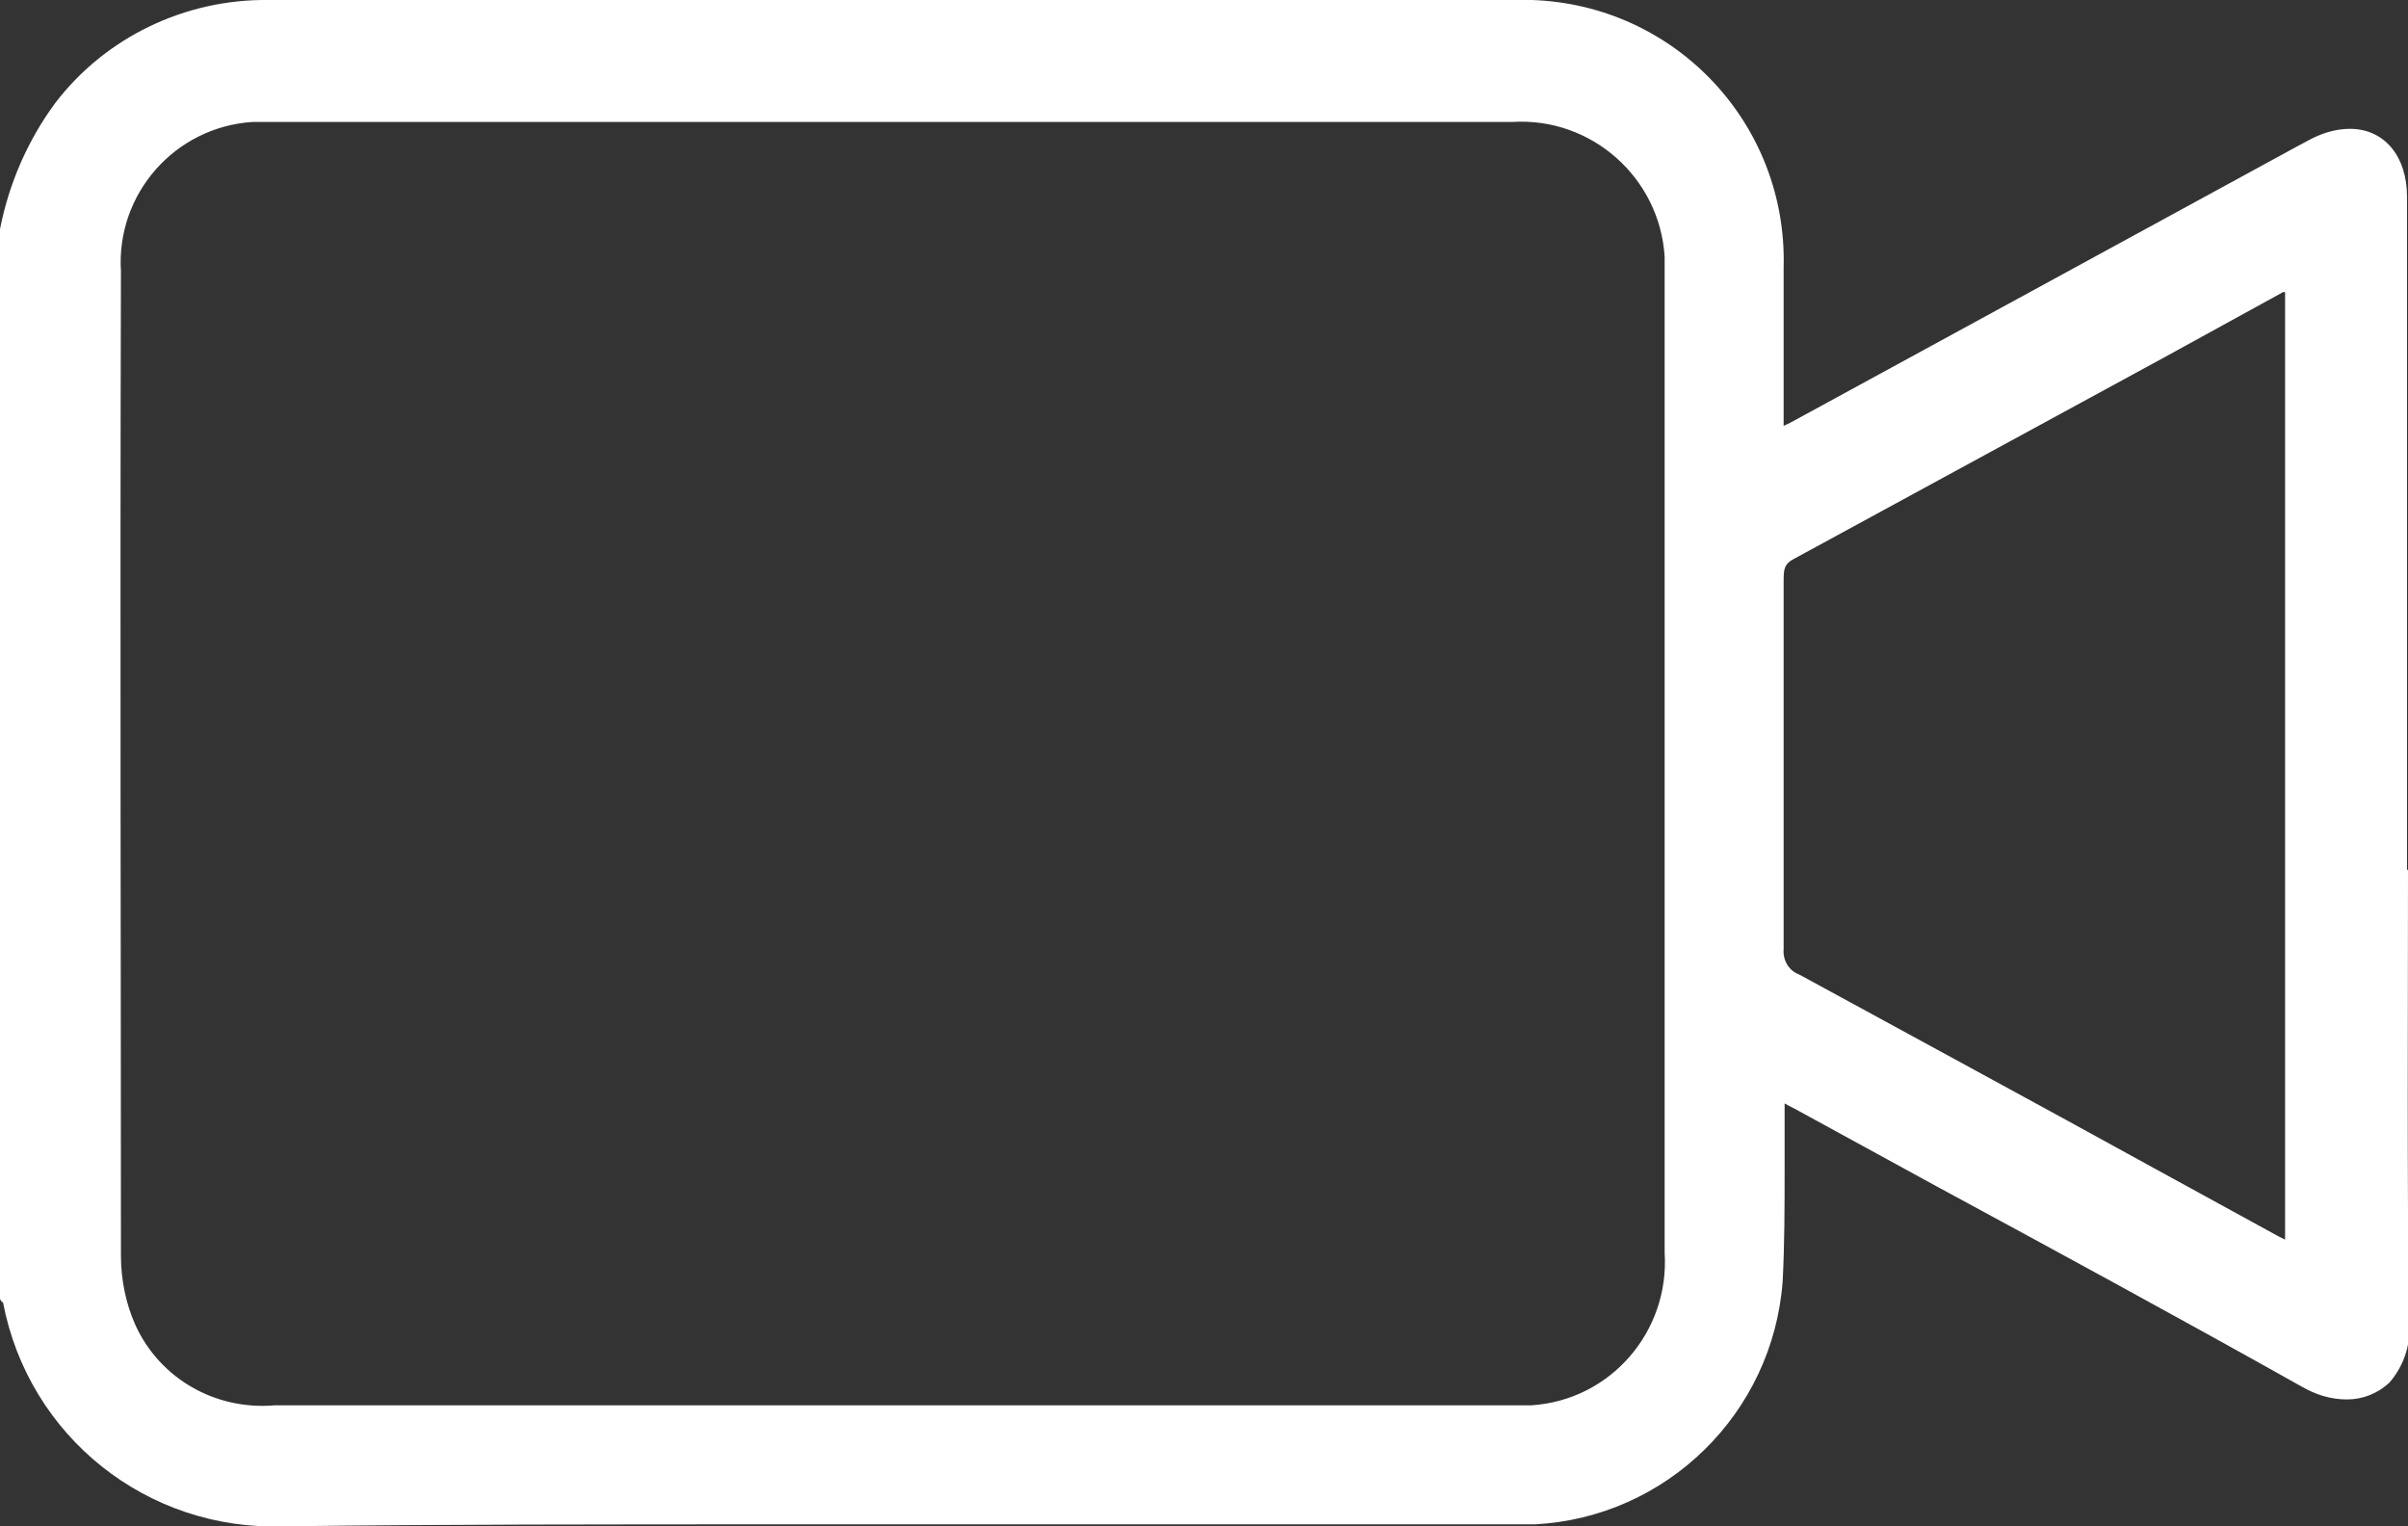
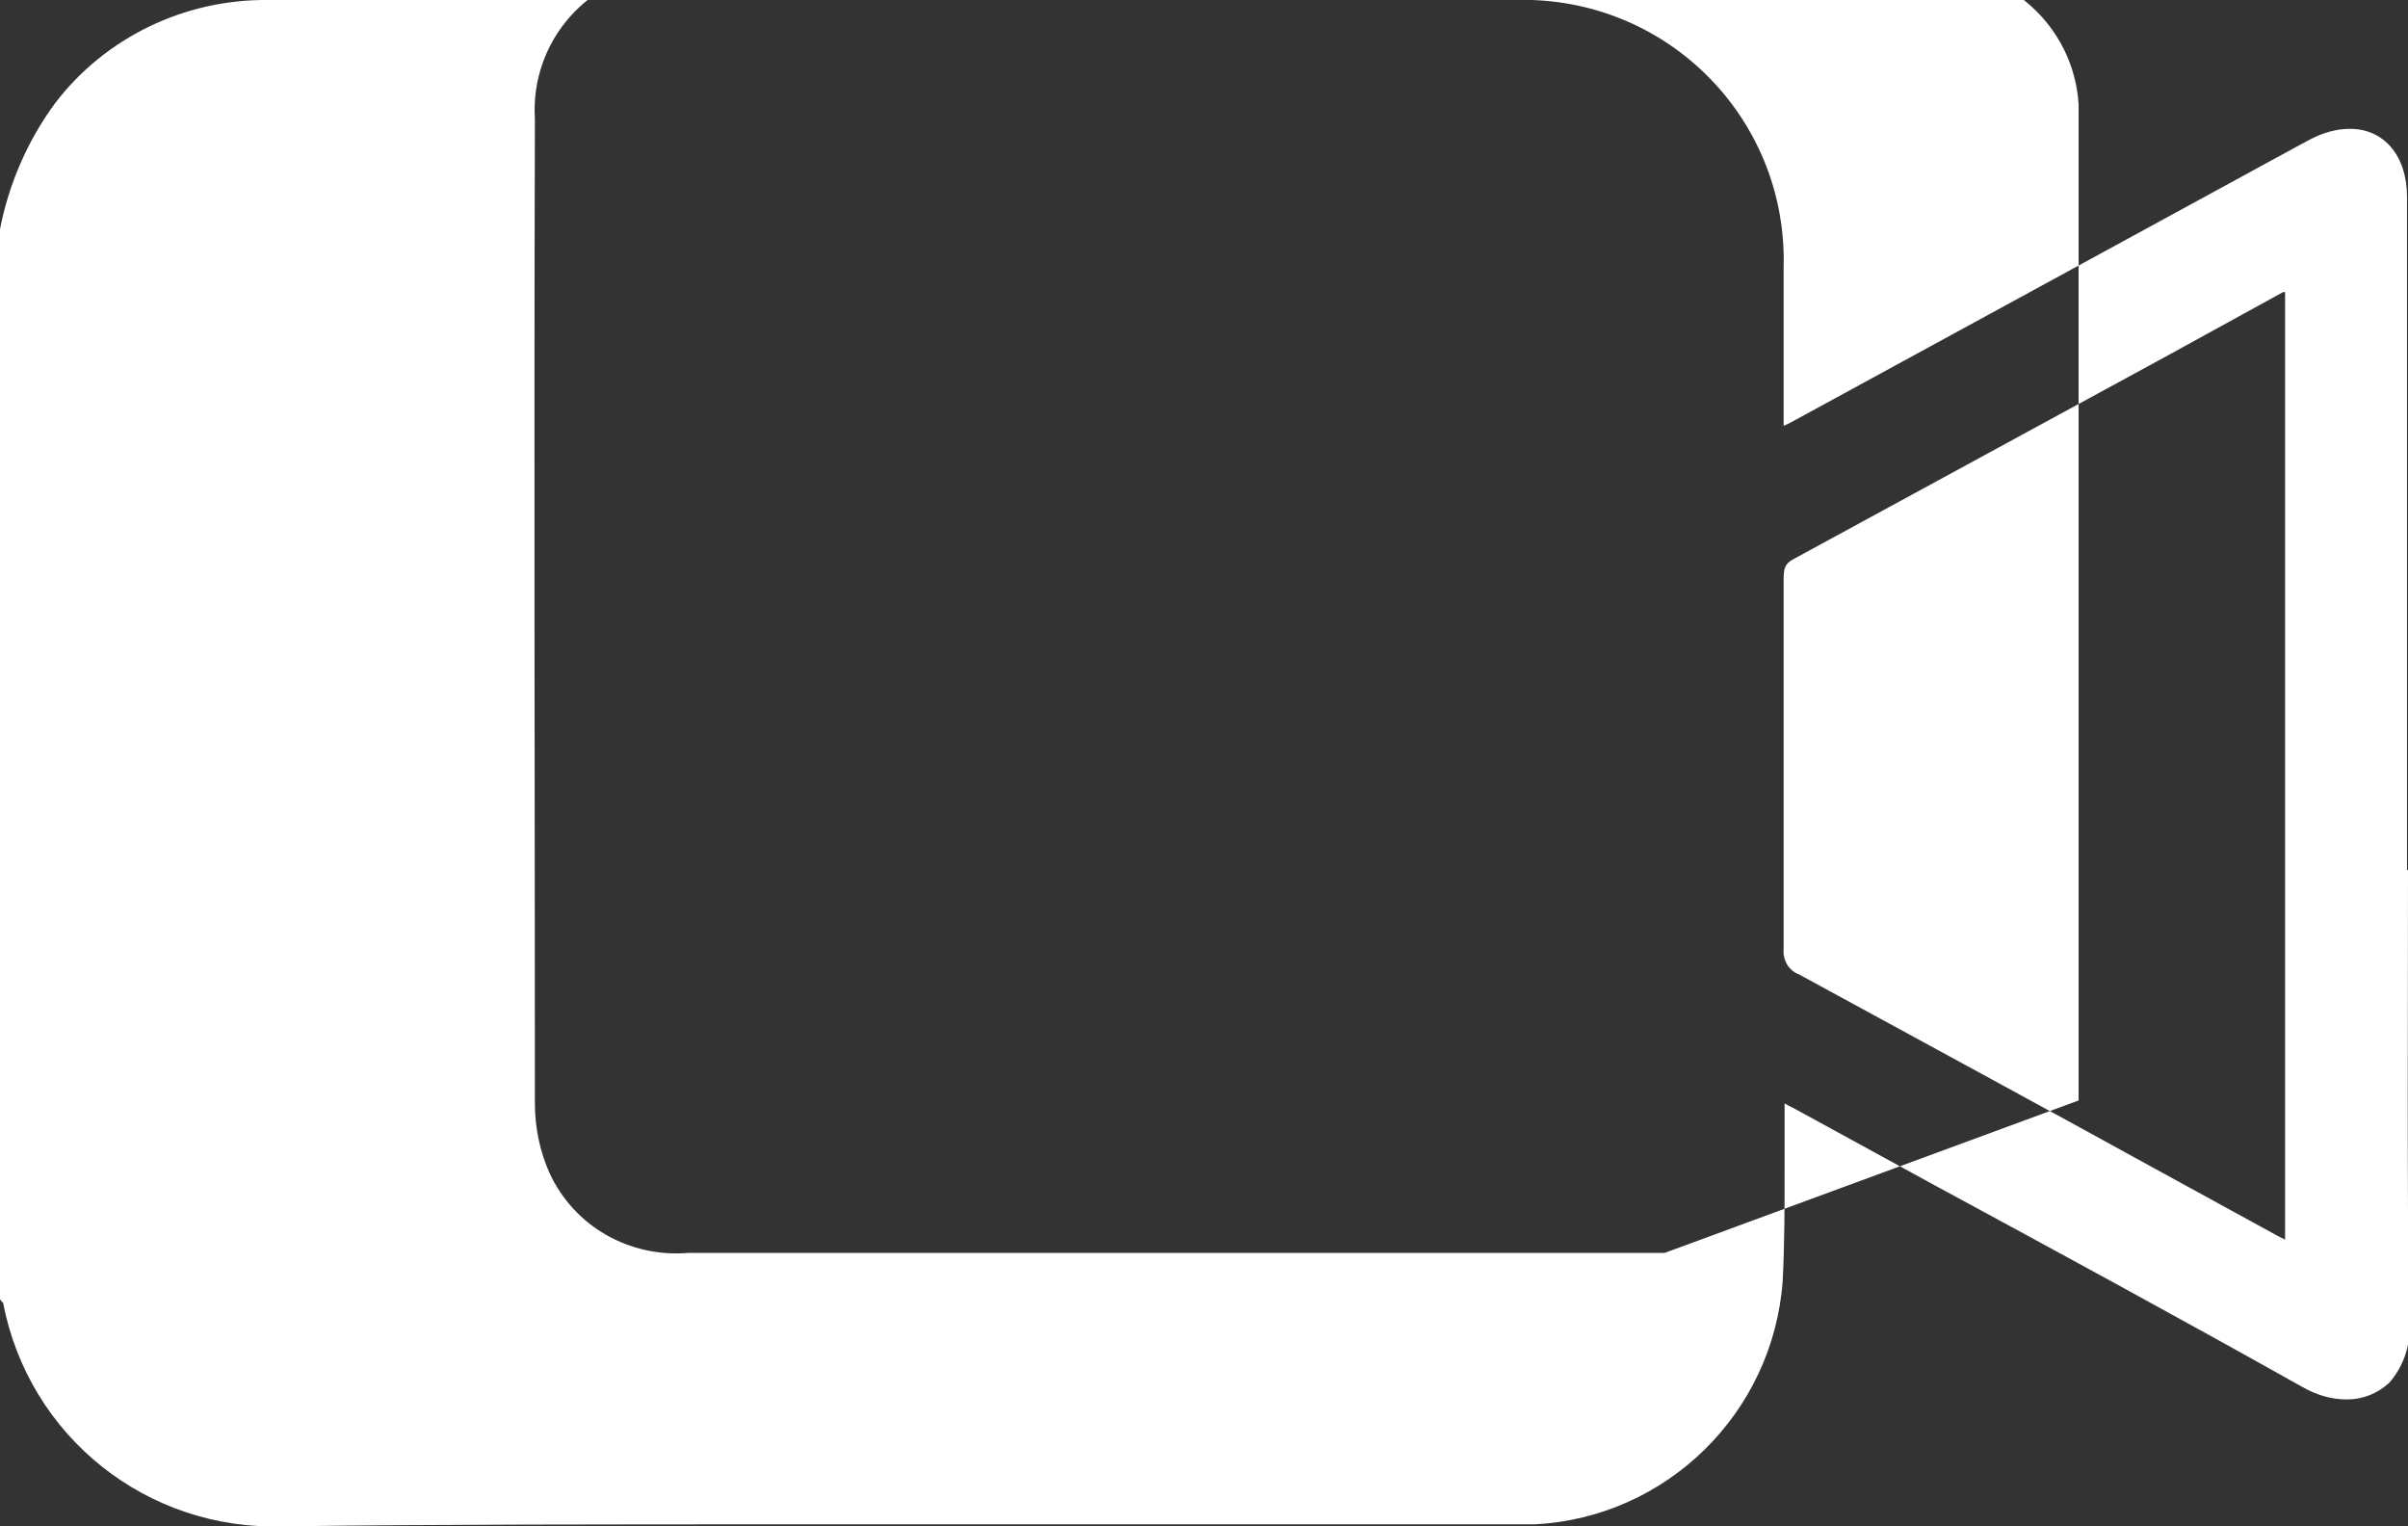
<svg xmlns="http://www.w3.org/2000/svg" id="Ebene_1" data-name="Ebene 1" viewBox="0 0 24.49 15.52">
  <rect x="0" y="0" width="24.49" height="15.52" fill="#333333" stroke="none" />
  <defs>
    <style>
      .cls-1 {
        fill: #fff;
      }
    </style>
  </defs>
-   <path id="webcam" class="cls-1" d="m24.48,8.84V2c0-.41-.23-.69-.58-.69-.14,0-.27.04-.39.1l-.15.08-5.1,2.78s-.07.04-.12.06v-1.61c.04-1.46-1.1-2.67-2.56-2.72-.06,0-.11,0-.17,0C13.71,0,11.9,0,9.73,0H2.73C1.88-.01,1.07.38.56,1.05c-.28.38-.47.82-.56,1.28h0v10.88l.02.03h.01c.26,1.37,1.47,2.33,2.86,2.28h.03c1.53-.02,3.19-.02,5.23-.02h7.46c1.34-.07,2.42-1.13,2.52-2.47.02-.38.02-.77.02-1.14v-.67c.05.03.1.05.15.08l1.39.76c1.22.66,2.49,1.35,3.72,2.04.14.08.29.13.46.13.16,0,.31-.06.43-.17.14-.16.22-.38.2-.59-.02-1.54-.01-3.11-.01-4.62h0Zm-7.55,3.9c.05.8-.55,1.5-1.36,1.55-.07,0-.13,0-.2,0-.88,0-1.76,0-2.65,0h-7.15c-.93,0-1.85,0-2.78,0h0c-.6.05-1.16-.27-1.41-.81-.1-.22-.15-.47-.15-.71,0-3.07-.01-6.34,0-10.01-.05-.79.55-1.47,1.34-1.52.06,0,.13,0,.19,0h12.62c.81-.05,1.5.57,1.55,1.37,0,.06,0,.13,0,.19v9.94h0Zm6.32-.13l-.08-.04-1.26-.69c-1.18-.65-2.4-1.31-3.61-1.97-.11-.04-.17-.15-.16-.26,0-1.21,0-2.41,0-3.75,0-.12.01-.17.11-.22,1.25-.68,2.52-1.37,3.75-2.04l1.22-.67h.02s0,9.64,0,9.64h0Z" />
+   <path id="webcam" class="cls-1" d="m24.48,8.84V2c0-.41-.23-.69-.58-.69-.14,0-.27.04-.39.1l-.15.08-5.1,2.78s-.07.04-.12.06v-1.61c.04-1.46-1.1-2.67-2.56-2.72-.06,0-.11,0-.17,0C13.71,0,11.9,0,9.73,0H2.73C1.88-.01,1.07.38.56,1.05c-.28.38-.47.82-.56,1.28h0v10.88l.02.03h.01c.26,1.37,1.47,2.33,2.86,2.28h.03c1.53-.02,3.19-.02,5.23-.02h7.46c1.34-.07,2.42-1.13,2.52-2.47.02-.38.02-.77.02-1.14v-.67c.05.03.1.05.15.08l1.39.76c1.22.66,2.49,1.35,3.72,2.04.14.08.29.13.46.13.16,0,.31-.06.43-.17.14-.16.22-.38.2-.59-.02-1.54-.01-3.11-.01-4.62h0Zm-7.55,3.9h-7.15c-.93,0-1.85,0-2.78,0h0c-.6.05-1.16-.27-1.41-.81-.1-.22-.15-.47-.15-.71,0-3.07-.01-6.34,0-10.01-.05-.79.55-1.47,1.34-1.52.06,0,.13,0,.19,0h12.62c.81-.05,1.5.57,1.55,1.37,0,.06,0,.13,0,.19v9.94h0Zm6.32-.13l-.08-.04-1.26-.69c-1.18-.65-2.4-1.31-3.61-1.97-.11-.04-.17-.15-.16-.26,0-1.21,0-2.41,0-3.75,0-.12.01-.17.11-.22,1.25-.68,2.52-1.37,3.75-2.04l1.22-.67h.02s0,9.64,0,9.64h0Z" />
</svg>